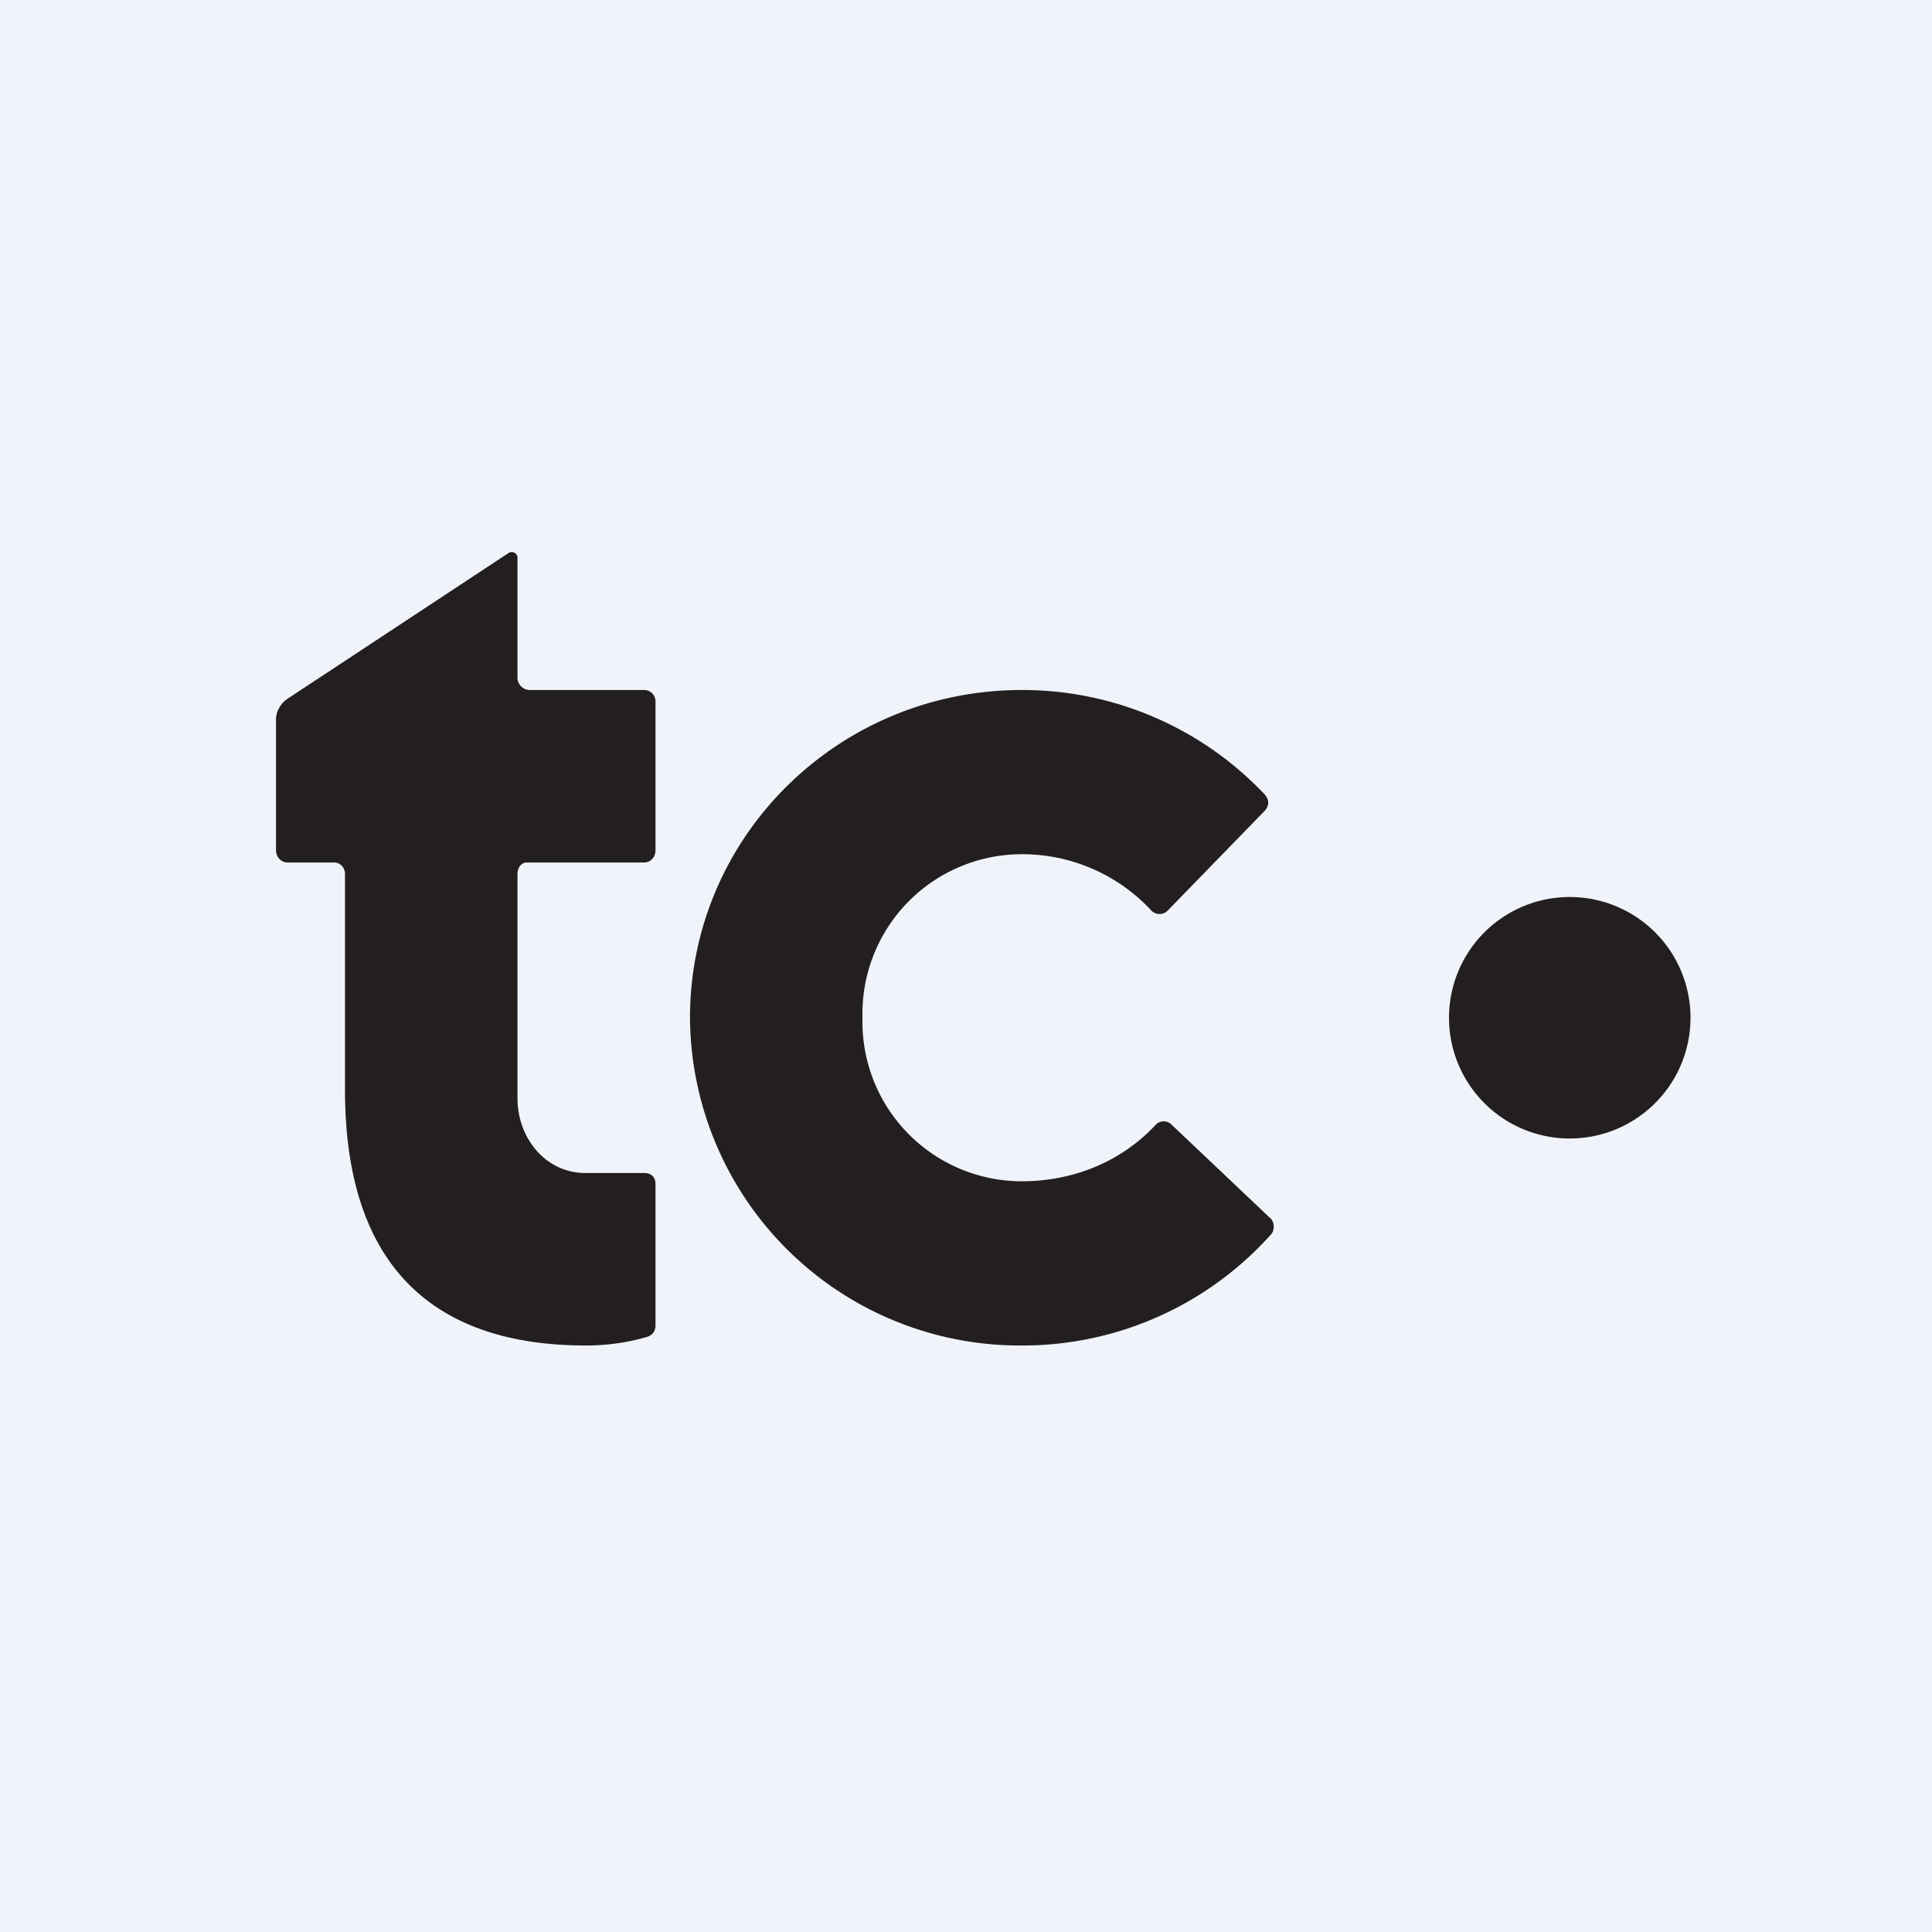
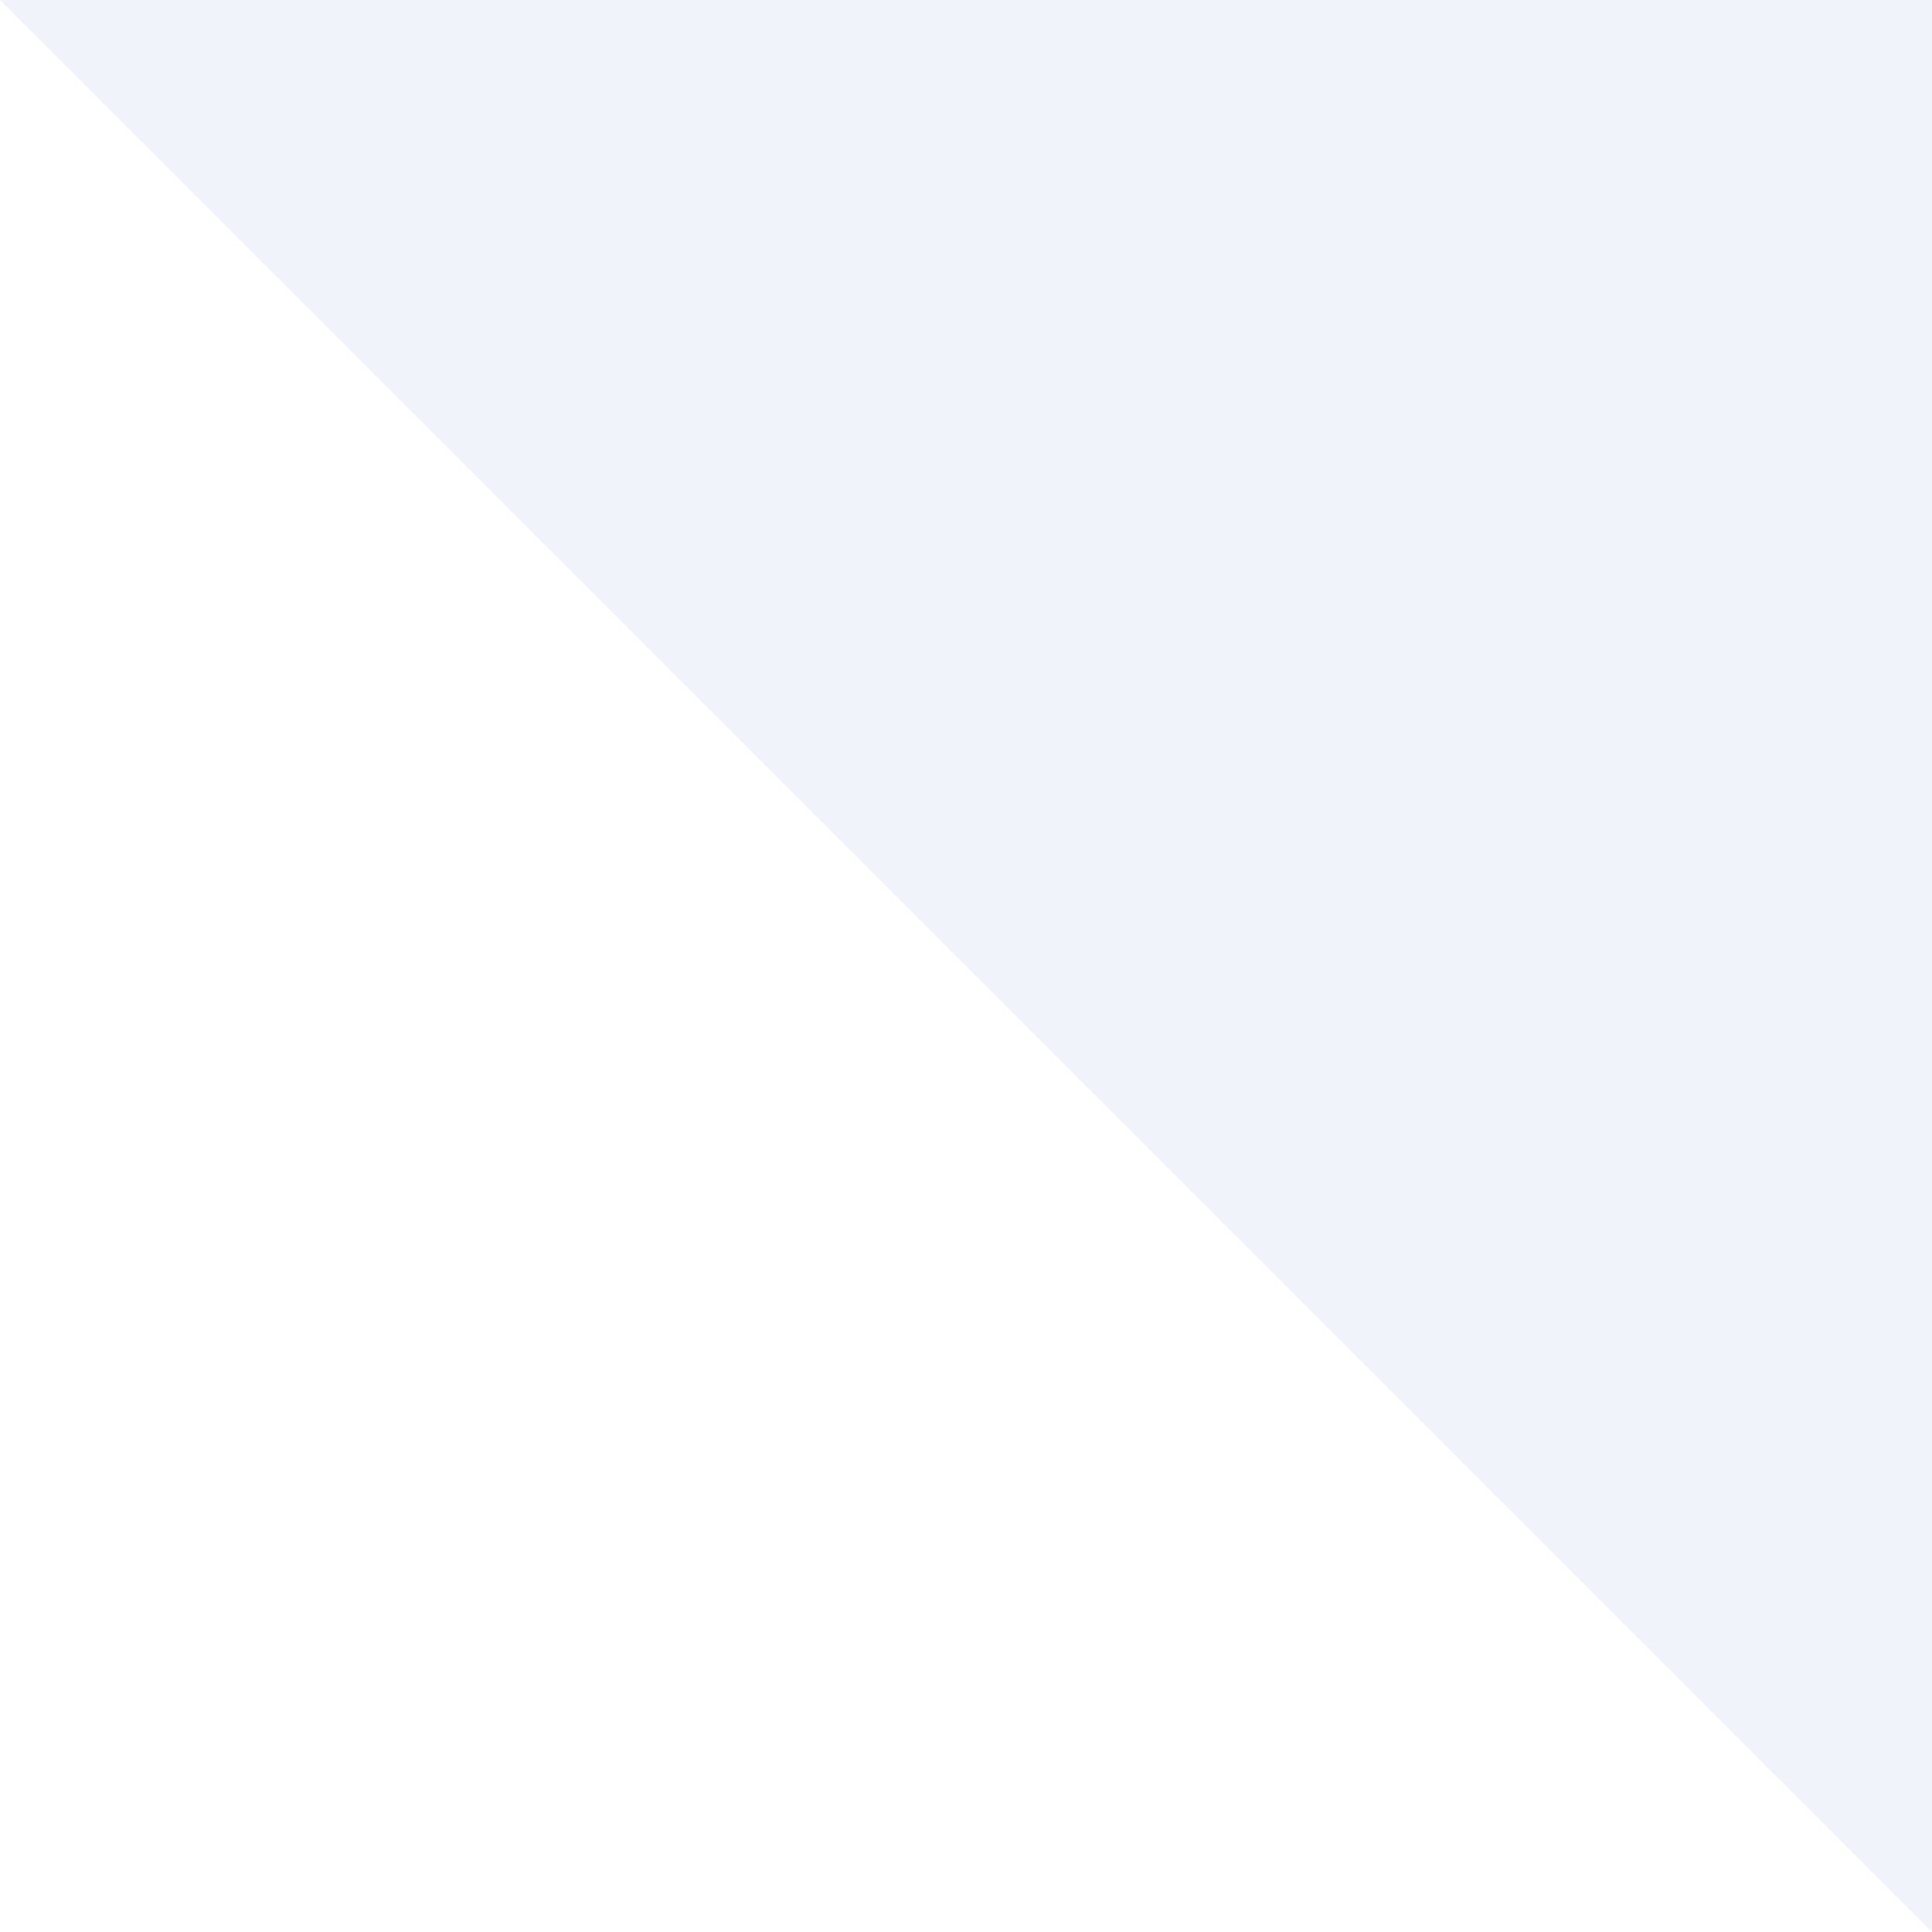
<svg xmlns="http://www.w3.org/2000/svg" width="56" height="56" viewBox="0 0 56 56">
-   <path fill="#F0F3FA" d="M0 0h56v56H0z" />
-   <path d="M14.74 16.03Zm0 0-6.4 4.22a.77.77 0 0 0-.34.56v3.83c0 .2.15.36.33.36h1.35c.18 0 .32.14.32.34v6.25c0 5.68 3.16 7.41 6.98 7.41.6 0 1.19-.08 1.74-.24.18-.04.28-.17.28-.34v-4.1c0-.2-.12-.32-.33-.32h-1.7C15.8 34 15 32.97 15 31.84v-6.5c0-.18.1-.34.27-.34h3.4c.19 0 .33-.16.33-.35v-4.31a.33.33 0 0 0-.33-.34h-3.33a.36.36 0 0 1-.34-.36v-3.49c0-.1-.14-.2-.26-.12ZM36.82 35.3c.06.07.1.15.1.25 0 .08-.02.16-.07.22A9.66 9.66 0 0 1 29.62 39 9.56 9.56 0 0 1 20 29.5c0-5.25 4.3-9.5 9.62-9.5a9.66 9.66 0 0 1 7.04 3.03c.06.07.1.15.1.24 0 .08-.04.16-.09.22l-2.82 2.9a.33.33 0 0 1-.47.01 5.1 5.1 0 0 0-3.76-1.64A4.62 4.62 0 0 0 25 29.5a4.62 4.62 0 0 0 4.62 4.74c1.53 0 2.92-.6 3.88-1.64a.32.32 0 0 1 .46 0l2.86 2.71ZM49 29.5a3.5 3.5 0 1 1-7 0 3.5 3.5 0 0 1 7 0Z" fill="#231F20" />
+   <path fill="#F0F3FA" d="M0 0h56v56z" />
</svg>